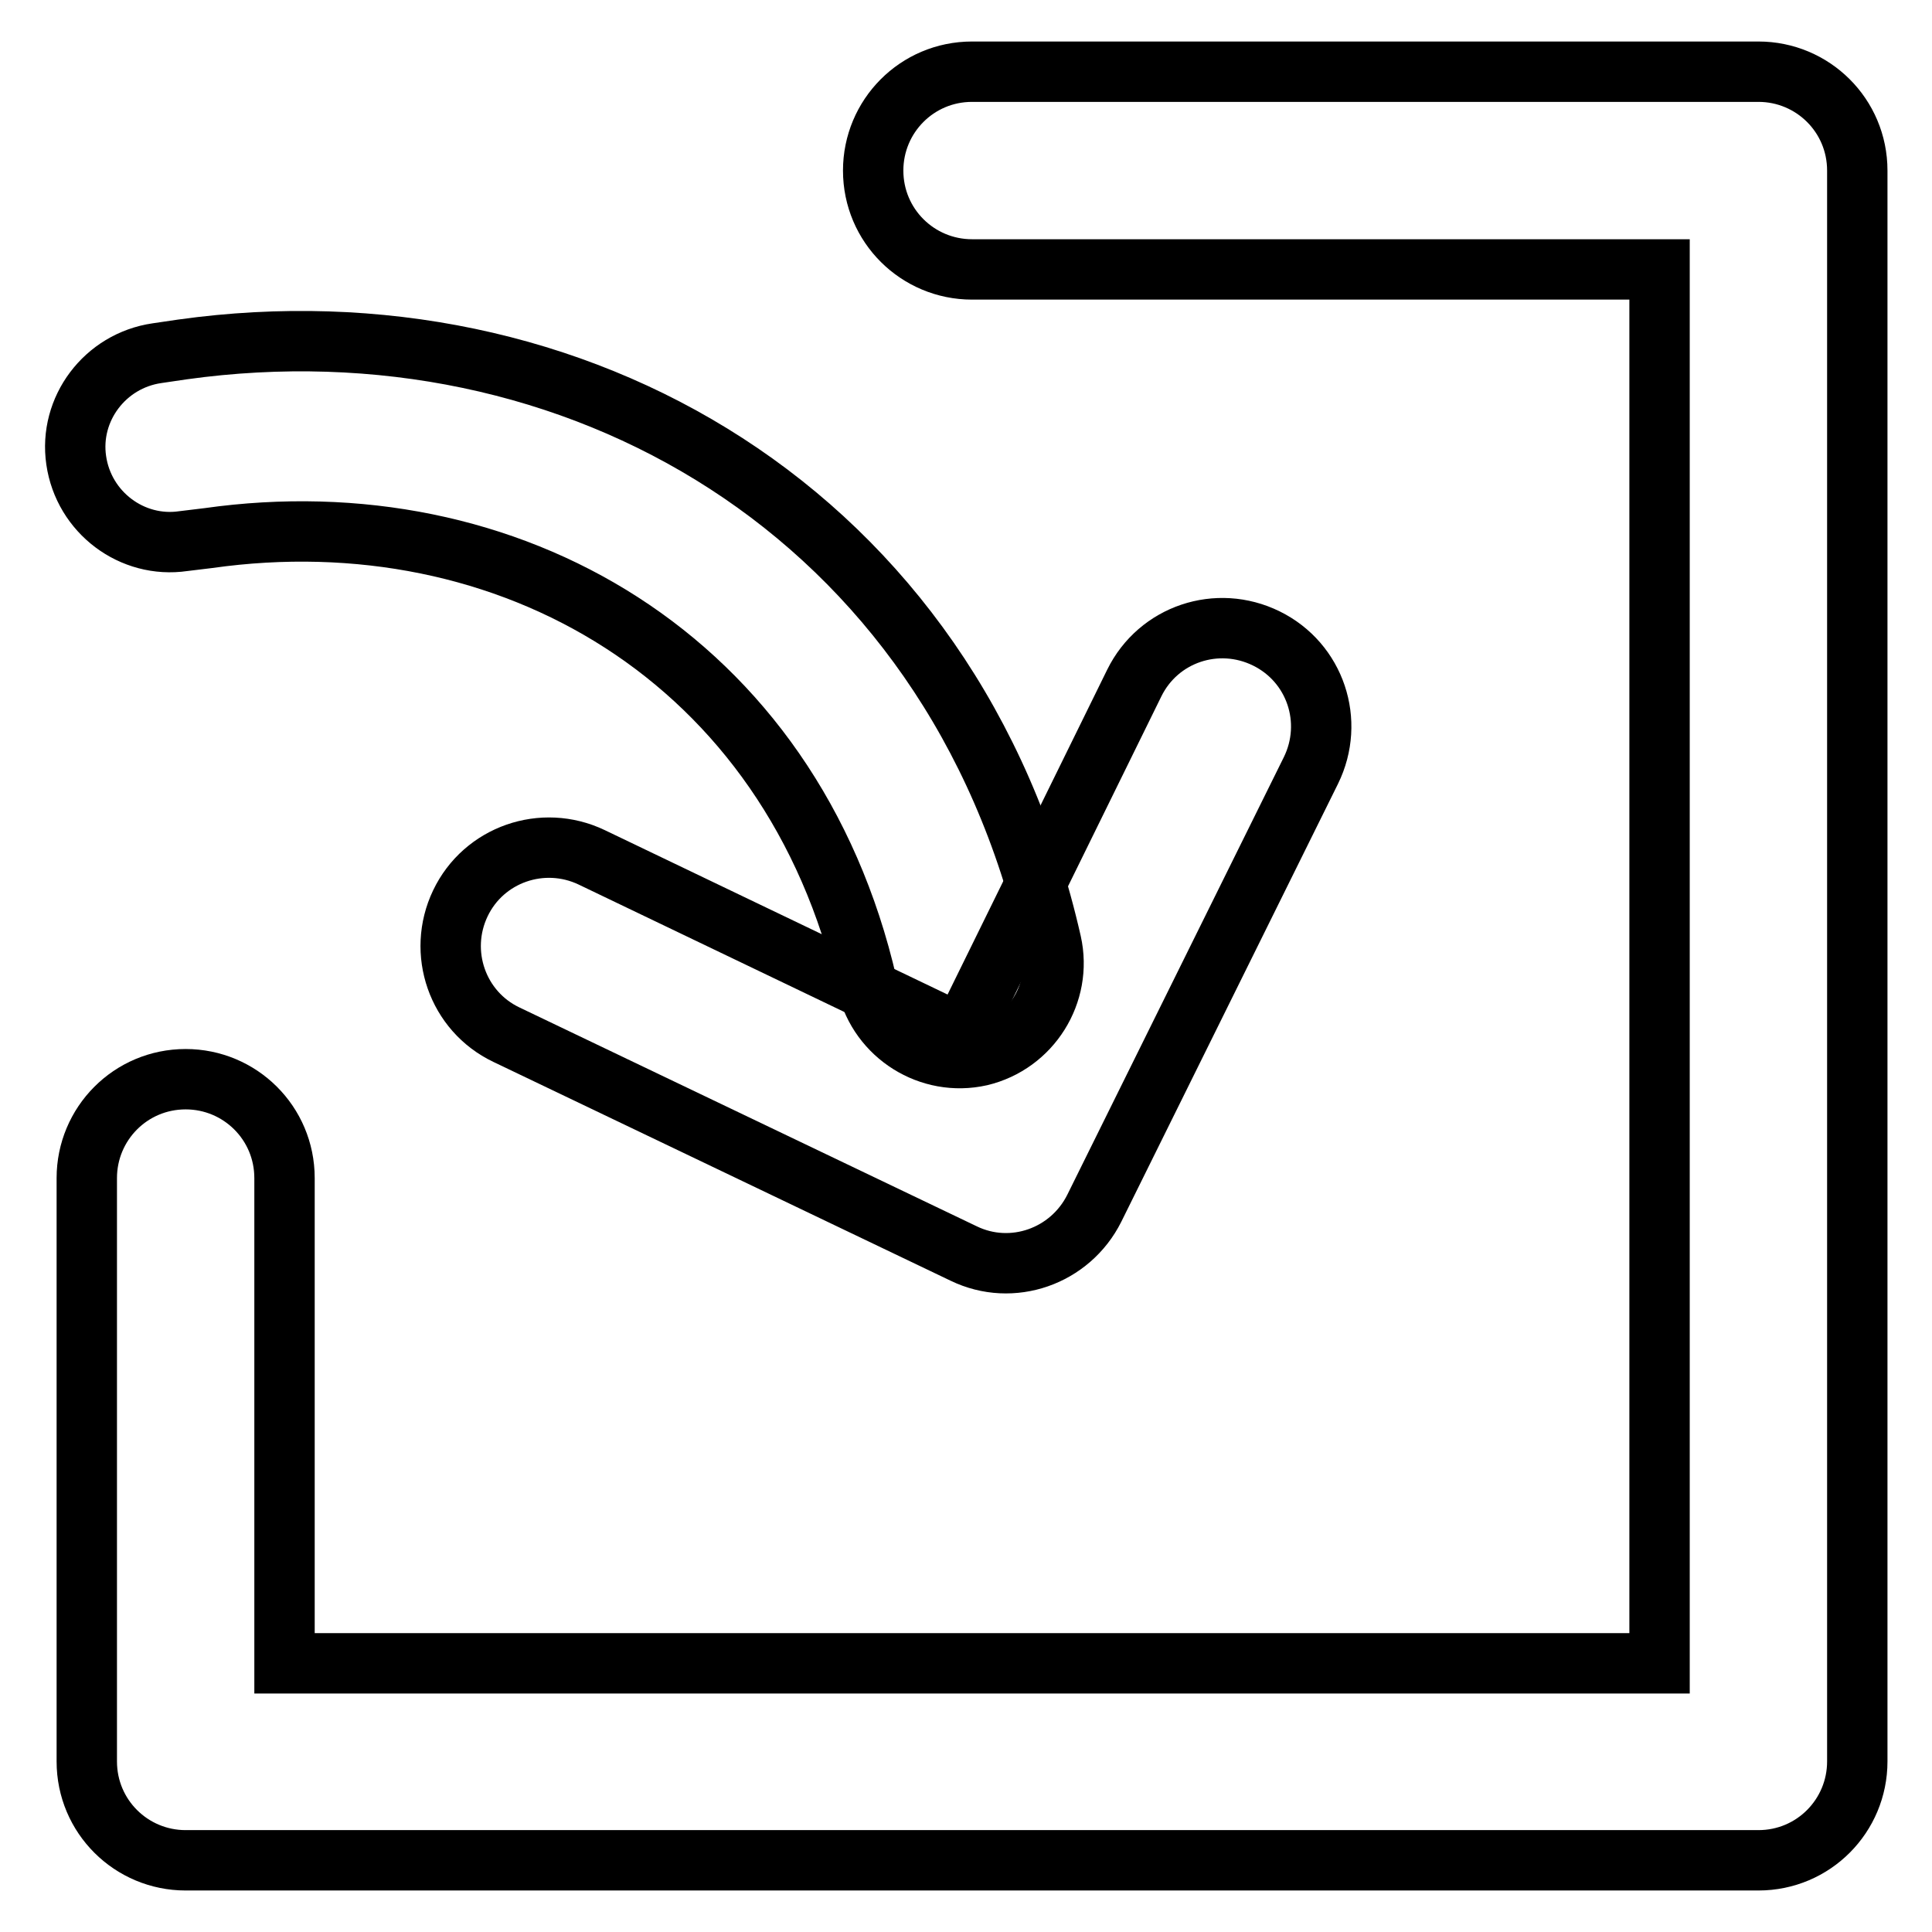
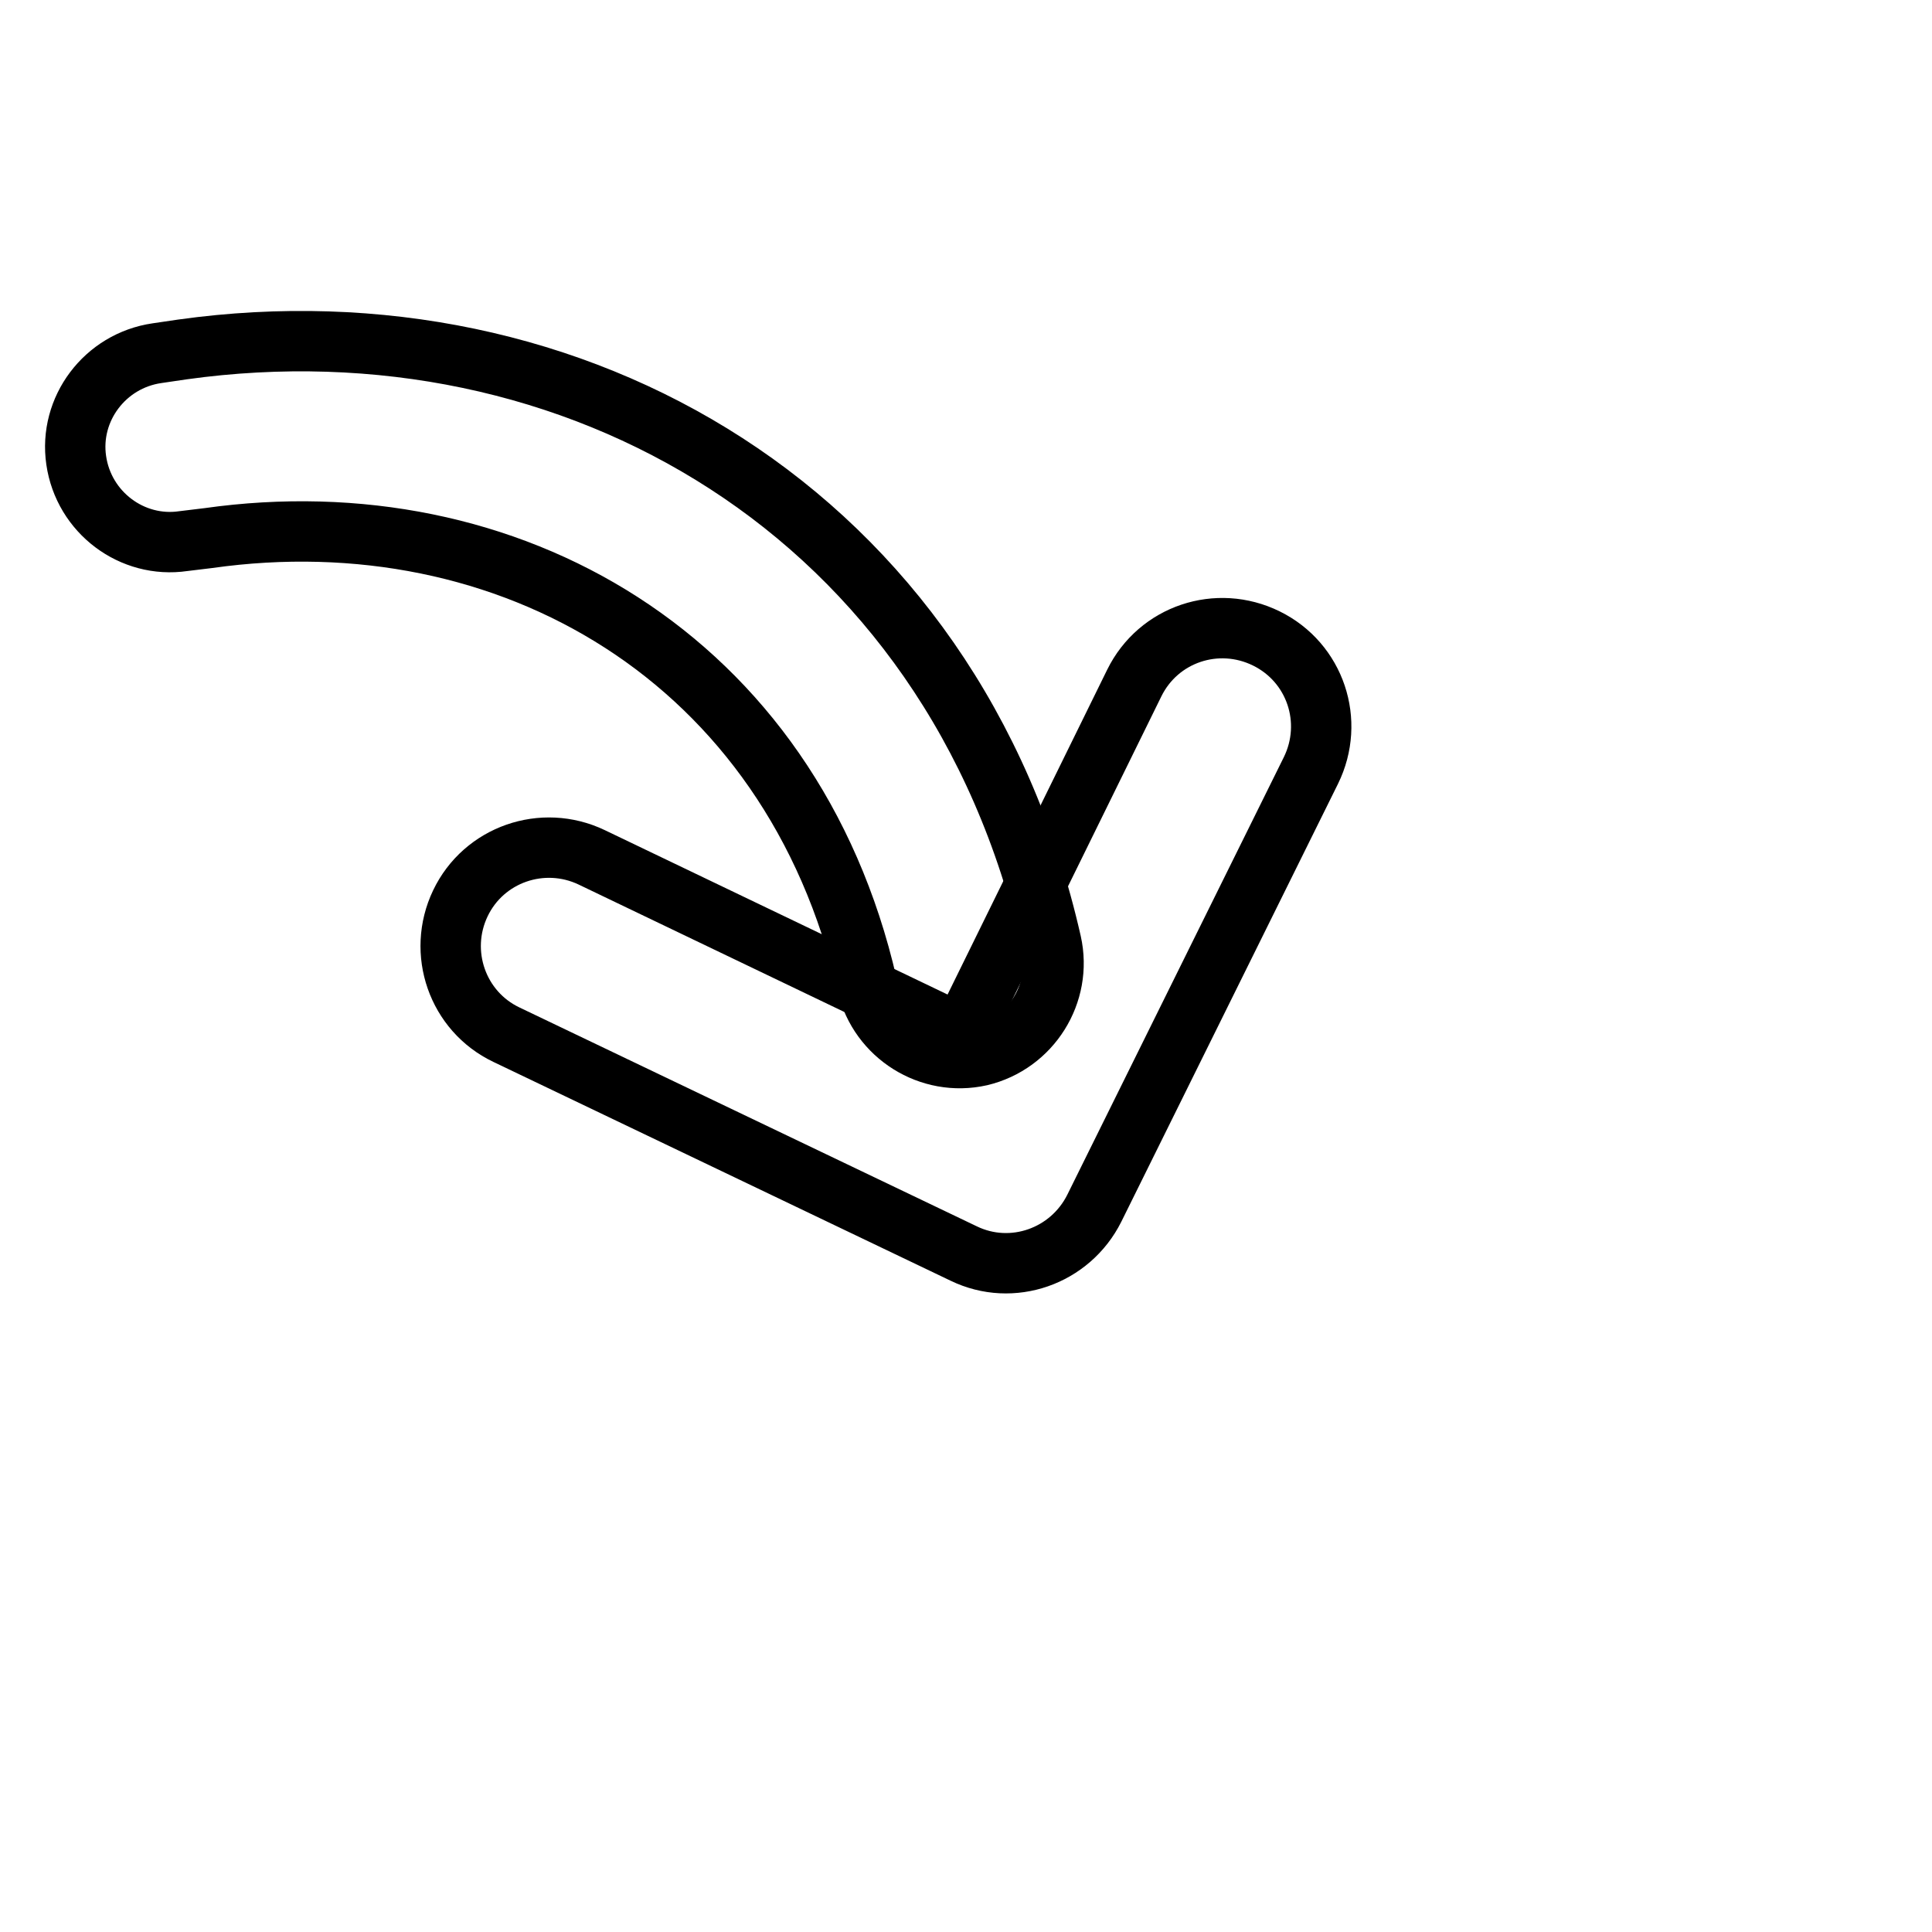
<svg xmlns="http://www.w3.org/2000/svg" version="1.1" x="0px" y="0px" viewBox="0 0 256 256" enable-background="new 0 0 256 256" xml:space="preserve">
  <g>
-     <path stroke-width="8" fill-opacity="0" stroke="#000000" d="M128.8,35.7c-7.2,0-13.1-5.8-13.1-13.1c0-7.2,5.8-13.1,13.1-13.1h104.2c7.2,0,13.1,5.8,13.1,13.1v210.8 c0,7.2-5.8,13.1-13.1,13.1H24.6c-7.2,0-13.1-5.8-13.1-13.1v-77.3c0-7.2,5.8-13.1,13.1-13.1c7.2,0,13.1,5.8,13.1,13.1v64.3h182.2 V35.7H128.8z" />
    <path stroke-width="8" fill-opacity="0" stroke="#000000" d="M24.3,71.7c-6.8,1-13.2-3.8-14.2-10.7c-1-6.8,3.8-13.2,10.7-14.2l3.4-0.5c51.6-7.2,102.1,21.3,115.1,78.6 c1.5,6.7-2.7,13.4-9.4,15c-6.7,1.5-13.4-2.7-15-9.4C104.9,87,67.2,65.7,27.6,71.3L24.3,71.7z" />
    <path stroke-width="8" fill-opacity="0" stroke="#000000" d="M150.3,90.5c3.2-6.5,11-9.1,17.5-5.9c6.5,3.2,9.1,11,5.9,17.5l-28.7,58c-3.2,6.4-10.9,9.1-17.3,6l-60.6-29 c-6.5-3.1-9.2-10.9-6.1-17.4c3.1-6.5,10.9-9.2,17.4-6.1l49,23.5L150.3,90.5L150.3,90.5z" />
  </g>
</svg>